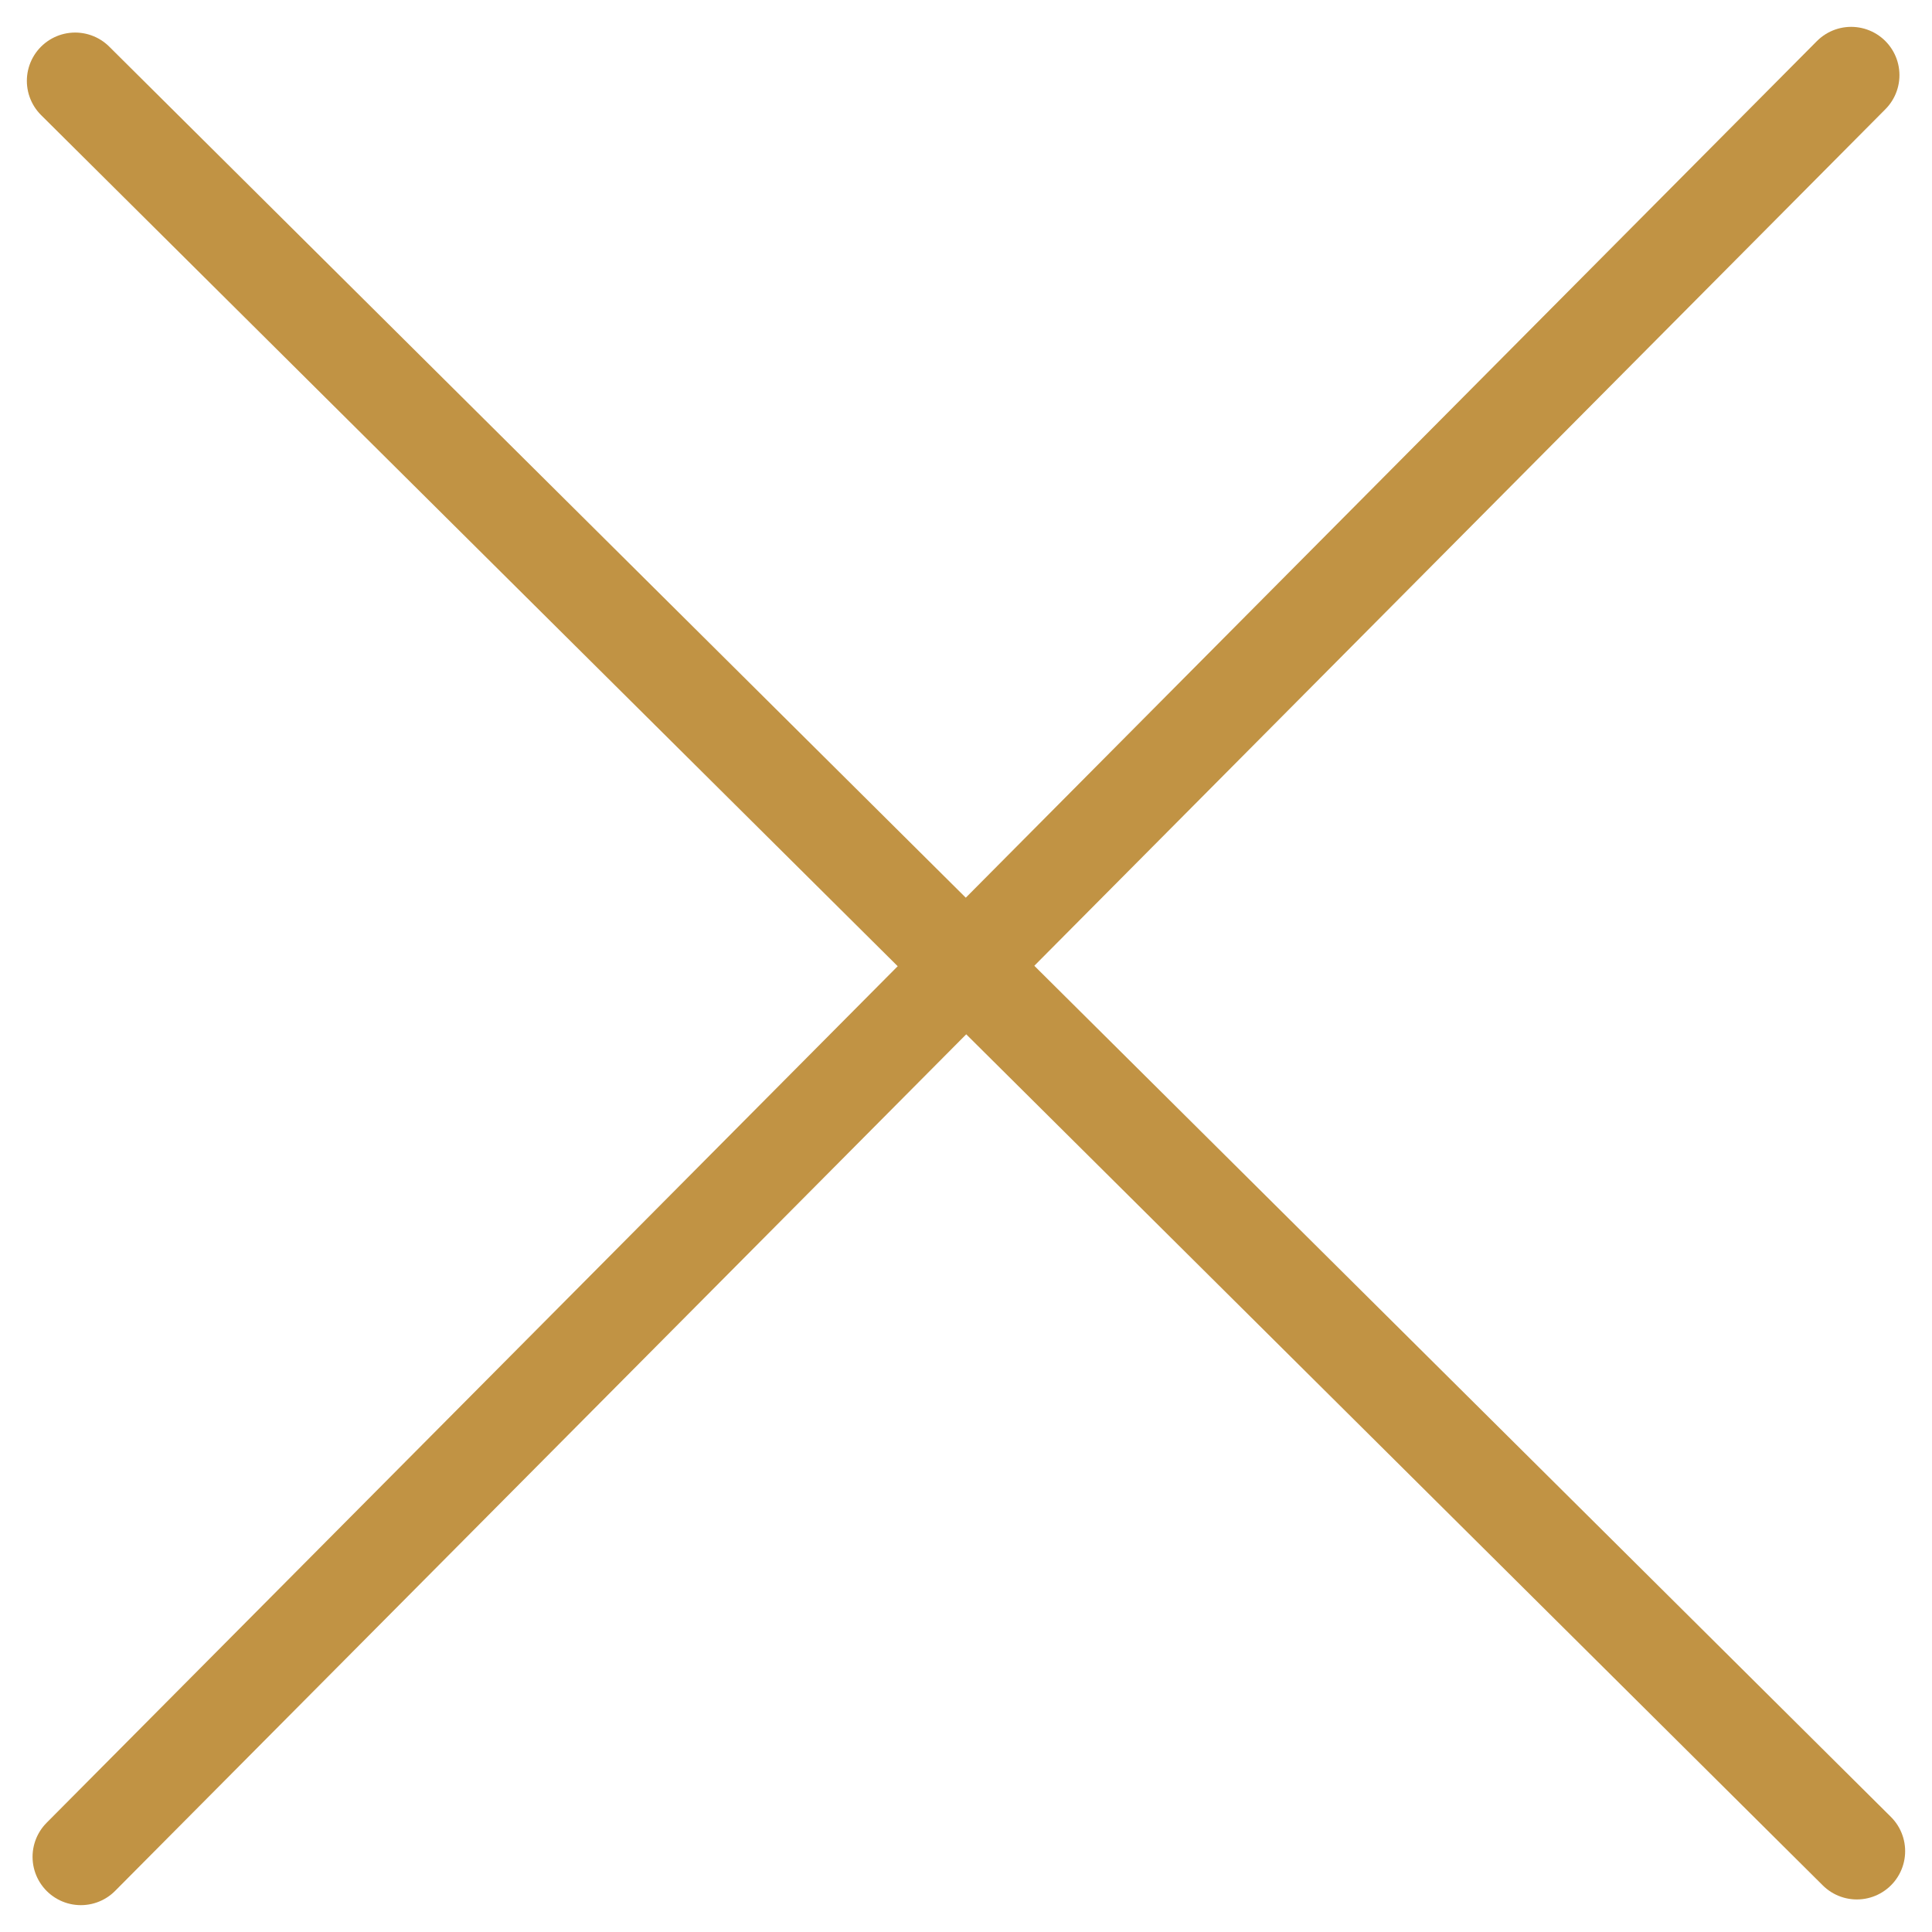
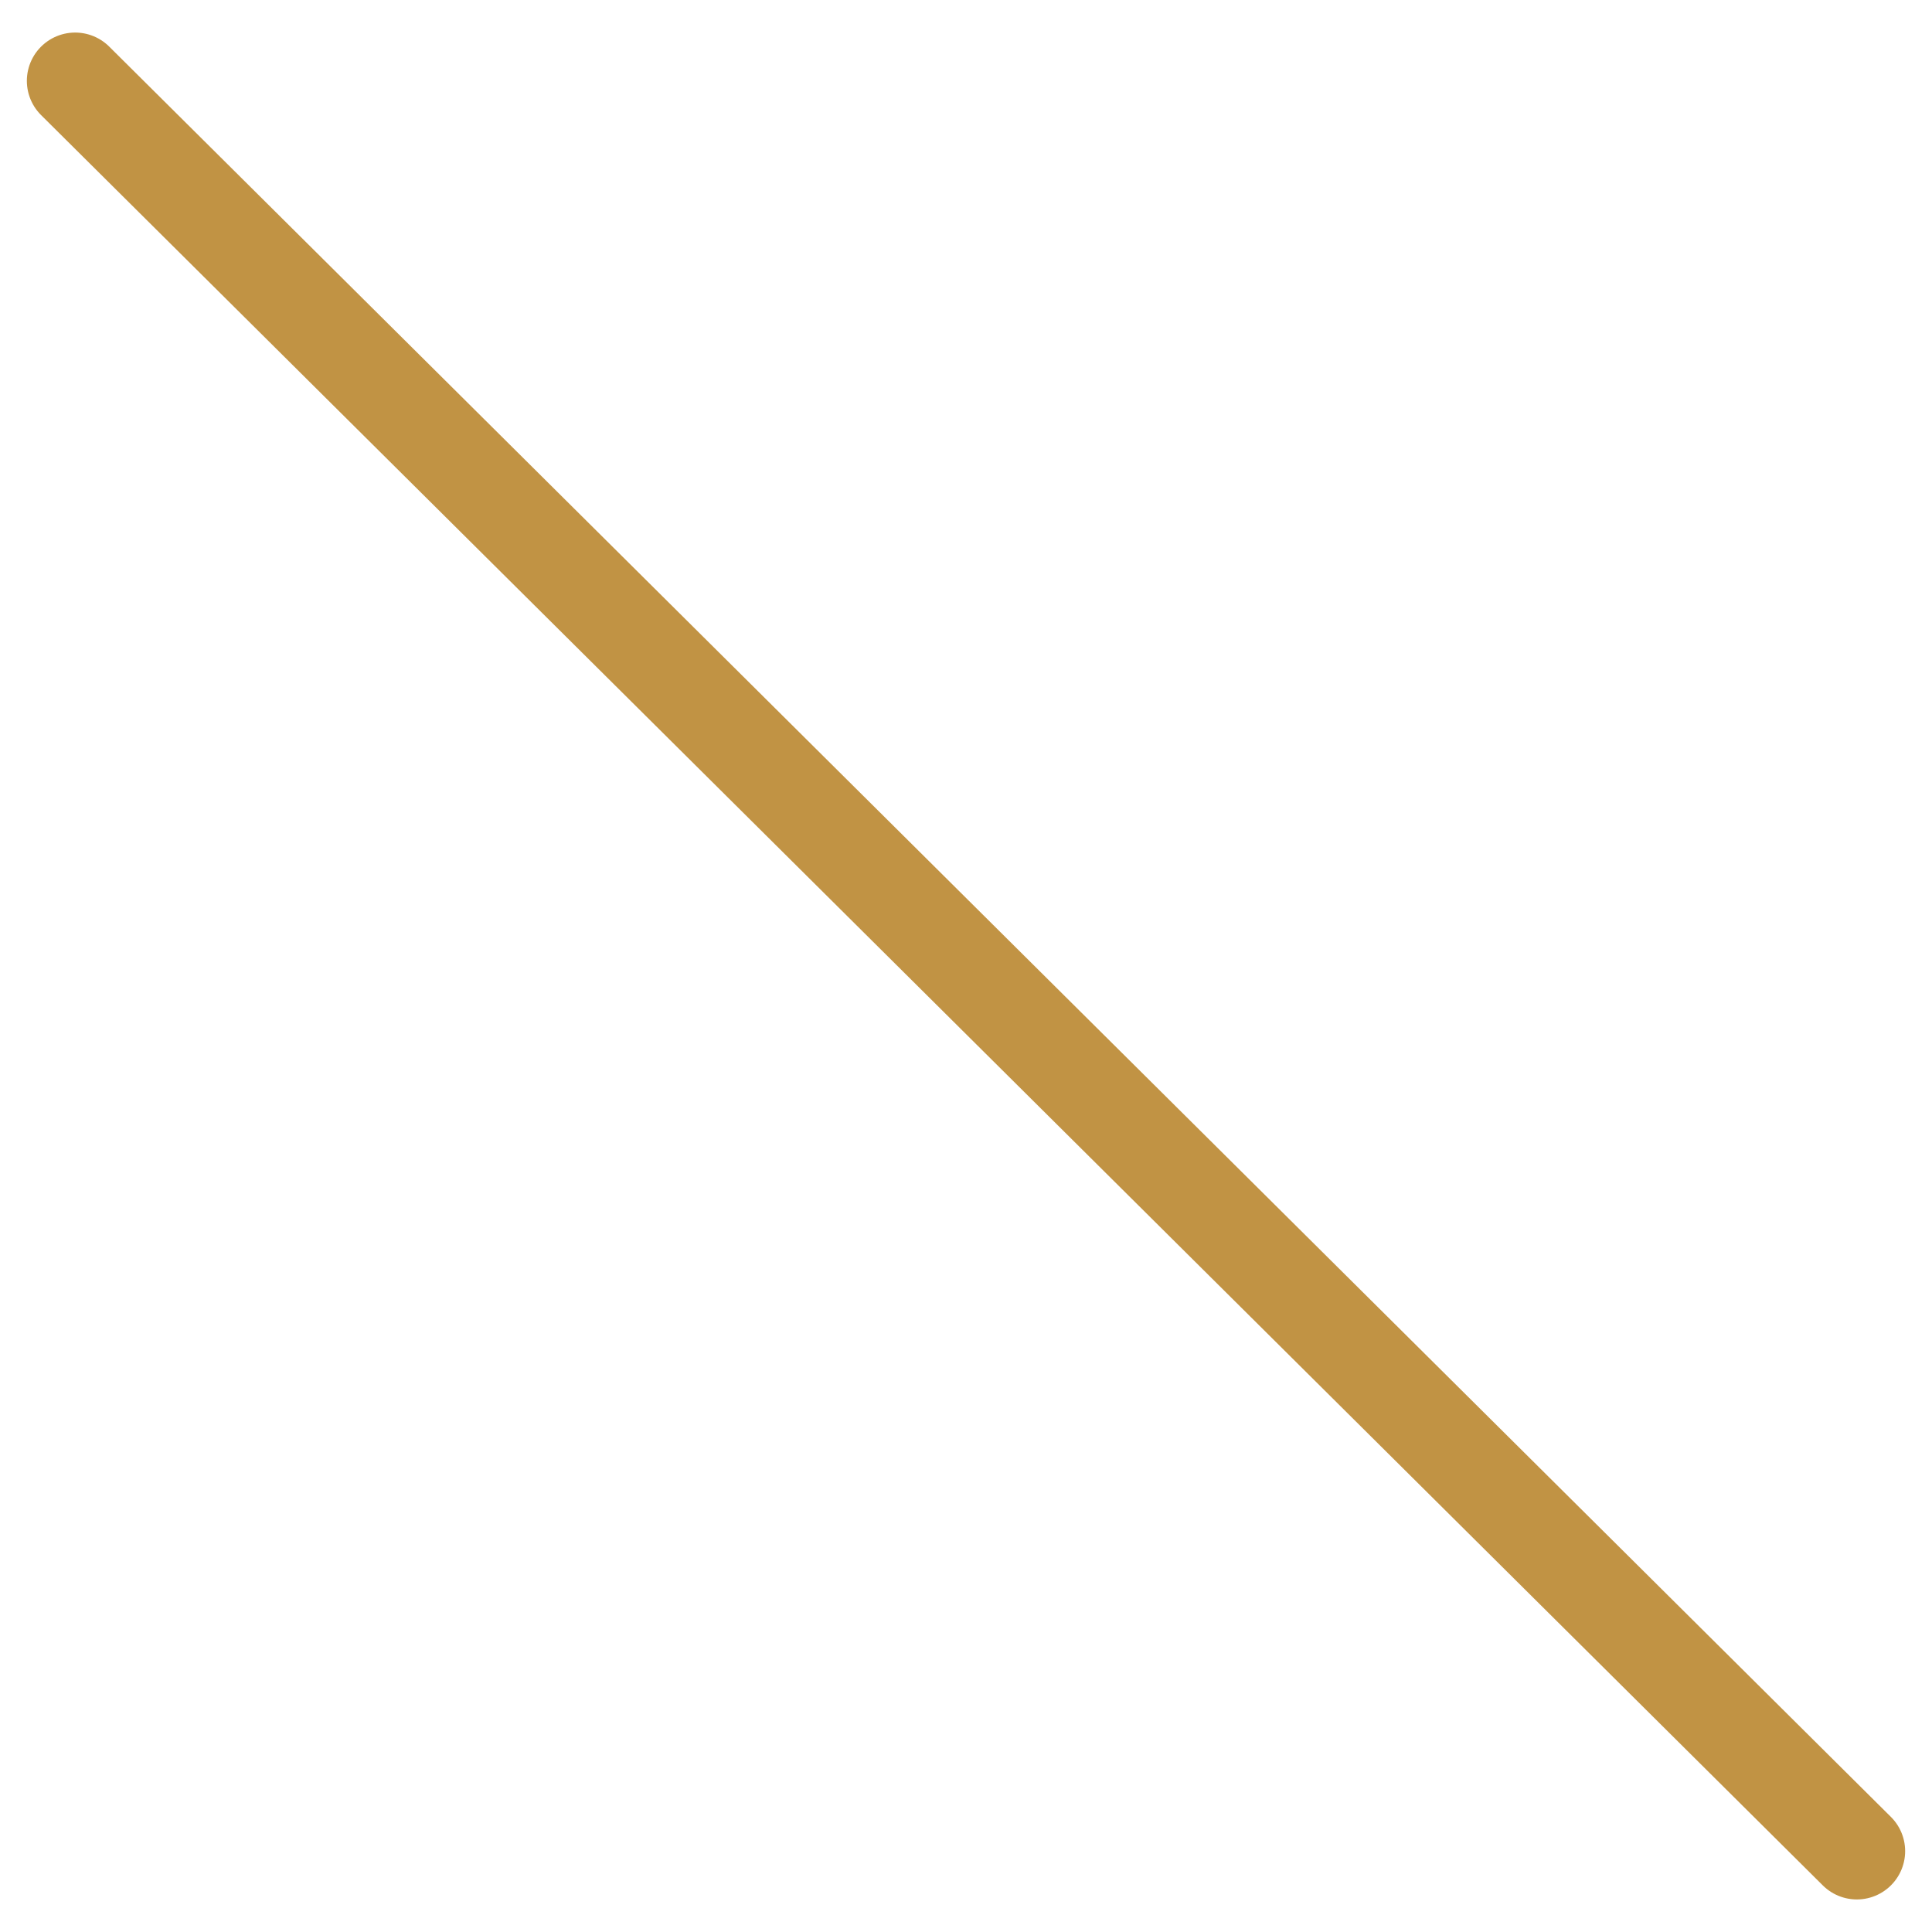
<svg xmlns="http://www.w3.org/2000/svg" width="20" height="20" viewBox="0 0 20 20" fill="none">
  <path d="M0.778 0.837L19.222 19.163" stroke="#C19344" stroke-linecap="round" />
-   <path d="M0.837 19.222L19.163 0.778" stroke="#C19344" stroke-linecap="round" />
</svg>